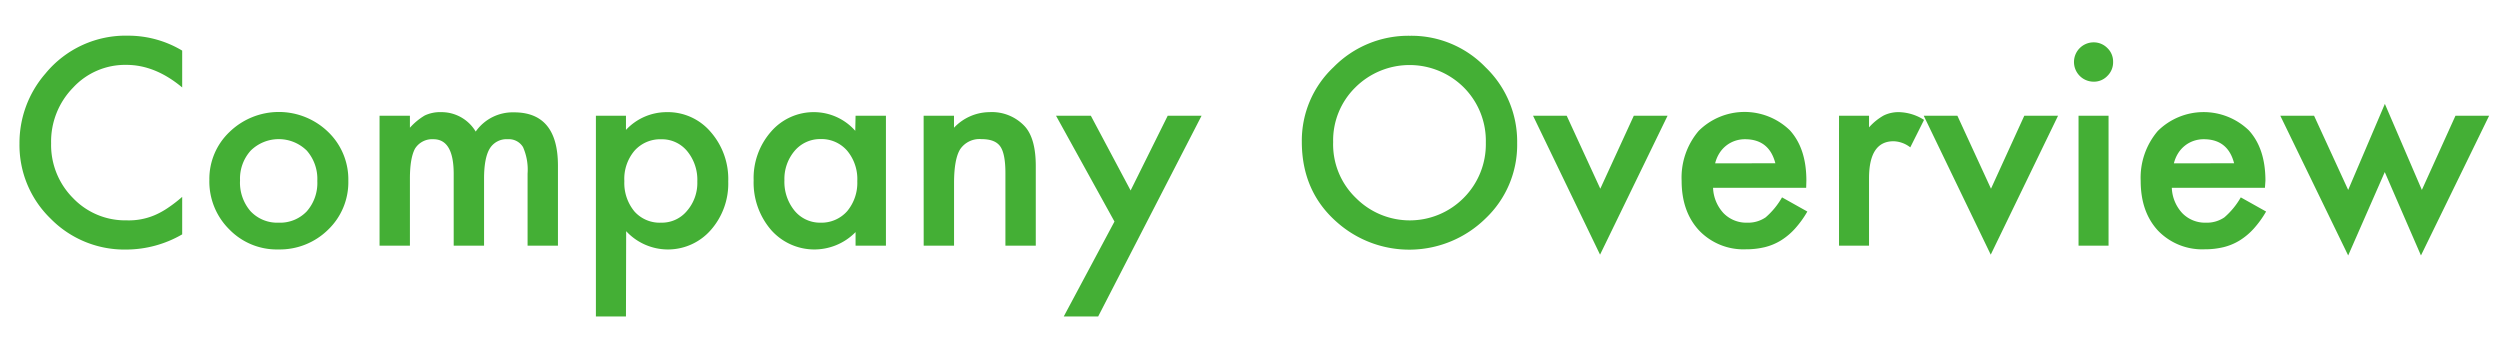
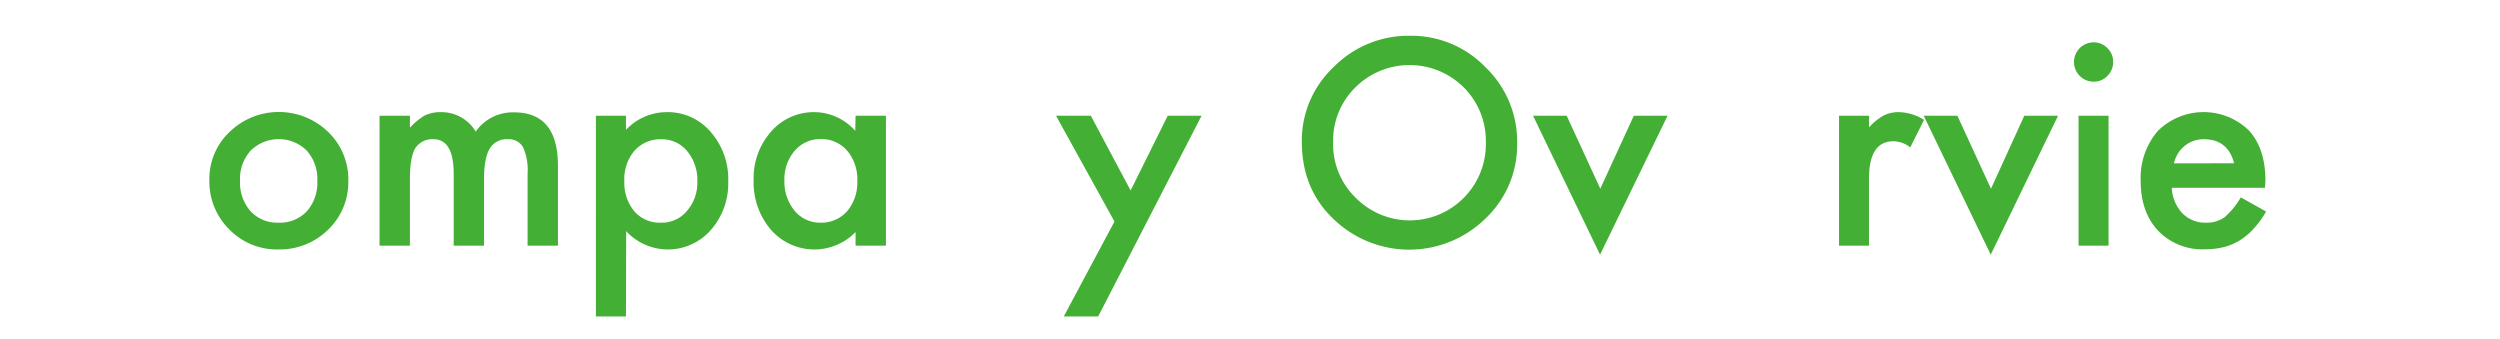
<svg xmlns="http://www.w3.org/2000/svg" id="レイヤー_1" data-name="レイヤー 1" width="494" height="67" viewBox="0 0 494 67">
  <defs>
    <style>.cls-1{fill:#44af35;}</style>
  </defs>
-   <path class="cls-1" d="M36,10v7.28q-5.33-4.45-11-4.46a14,14,0,0,0-10.57,4.51,15.23,15.23,0,0,0-4.33,11,14.86,14.86,0,0,0,4.33,10.81A14.25,14.25,0,0,0,25,43.54a13.05,13.05,0,0,0,5.51-1,15.58,15.58,0,0,0,2.62-1.43A27.91,27.91,0,0,0,36,38.9v7.41a22.11,22.11,0,0,1-11.07,3A20.43,20.43,0,0,1,10,43.2,20.21,20.21,0,0,1,3.85,28.38,20.9,20.9,0,0,1,9,14.51,20.49,20.49,0,0,1,25.36,7.05,20.74,20.74,0,0,1,36,10Z" />
  <path class="cls-1" d="M41.37,35.53a12.78,12.78,0,0,1,4-9.47,14,14,0,0,1,19.46,0,13,13,0,0,1,4,9.65,13,13,0,0,1-4,9.68A13.61,13.61,0,0,1,55,49.29a13.08,13.08,0,0,1-9.68-3.95A13.3,13.3,0,0,1,41.37,35.53Zm6.06.1a8.65,8.65,0,0,0,2.06,6.09A7.22,7.22,0,0,0,55.05,44a7.26,7.26,0,0,0,5.57-2.24,8.47,8.47,0,0,0,2.08-6,8.48,8.48,0,0,0-2.08-6,7.9,7.9,0,0,0-11.08,0A8.27,8.27,0,0,0,47.43,35.63Z" />
  <path class="cls-1" d="M75,22.87H81v2.37a12.35,12.35,0,0,1,2.93-2.42,7.08,7.08,0,0,1,3.24-.66A7.87,7.87,0,0,1,94,26a8.93,8.93,0,0,1,7.57-3.8q8.67,0,8.68,10.52V48.55h-6V34.29a11,11,0,0,0-.9-5.22,3.26,3.26,0,0,0-3-1.56,3.88,3.88,0,0,0-3.58,1.85c-.74,1.23-1.12,3.21-1.12,5.93V48.55h-6V34.37q0-6.85-4-6.86a4,4,0,0,0-3.65,1.87Q81,31.26,81,35.29V48.55H75Z" />
  <path class="cls-1" d="M123.69,62.53h-5.94V22.87h5.94v2.8a11,11,0,0,1,8-3.51,11.12,11.12,0,0,1,8.73,3.9,14.11,14.11,0,0,1,3.48,9.78,13.87,13.87,0,0,1-3.46,9.63,11.25,11.25,0,0,1-16.71.21Zm14.1-26.66a8.9,8.9,0,0,0-2-6,6.46,6.46,0,0,0-5.12-2.35,6.8,6.8,0,0,0-5.3,2.27,8.61,8.61,0,0,0-2,6,8.81,8.81,0,0,0,2,6A6.68,6.68,0,0,0,130.65,44a6.44,6.44,0,0,0,5.09-2.32A8.43,8.43,0,0,0,137.79,35.87Z" />
  <path class="cls-1" d="M169.06,22.87h6V48.55h-6V45.86a11.39,11.39,0,0,1-16.69-.42,14.33,14.33,0,0,1-3.45-9.81A13.88,13.88,0,0,1,152.37,26,11.14,11.14,0,0,1,161,22.16a10.91,10.91,0,0,1,8,3.69ZM155,35.63a9,9,0,0,0,2,6A6.5,6.5,0,0,0,162.08,44a6.78,6.78,0,0,0,5.32-2.27,8.73,8.73,0,0,0,2-5.95,8.74,8.74,0,0,0-2-6,6.71,6.71,0,0,0-5.27-2.3A6.6,6.6,0,0,0,157,29.83,8.58,8.58,0,0,0,155,35.63Z" />
-   <path class="cls-1" d="M182.51,22.87h6v2.37a9.73,9.73,0,0,1,7-3.08,8.86,8.86,0,0,1,7,2.82q2.16,2.4,2.16,7.83V48.55h-6V34.21q0-3.8-1-5.25c-.69-1-1.93-1.47-3.74-1.47a4.6,4.6,0,0,0-4.2,2c-.8,1.28-1.21,3.52-1.21,6.72V48.55h-6Z" />
  <path class="cls-1" d="M220.22,43.78,208.67,22.87h6.88l7.86,14.77,7.33-14.77h6.69L217,62.53H210.2Z" />
  <path class="cls-1" d="M257.24,28a19.93,19.93,0,0,1,6.3-14.76,20.71,20.71,0,0,1,15.08-6.17,20.33,20.33,0,0,1,14.92,6.22,20.33,20.33,0,0,1,6.25,15,20,20,0,0,1-6.27,14.9,21.52,21.52,0,0,1-29.38.68Q257.24,37.8,257.24,28Zm6.19.08A14.69,14.69,0,0,0,268,39.19a15,15,0,0,0,21.22-.08A15,15,0,0,0,293.6,28.2a14.94,14.94,0,0,0-4.35-10.92,15.19,15.19,0,0,0-21.44,0A14.68,14.68,0,0,0,263.43,28.09Z" />
  <path class="cls-1" d="M309.58,22.87l6.64,14.42,6.62-14.42h6.67L316.17,50.32,302.93,22.87Z" />
-   <path class="cls-1" d="M356.9,37.11H338.5a7.79,7.79,0,0,0,2.06,5A6.26,6.26,0,0,0,345.22,44a6.11,6.11,0,0,0,3.67-1.05A15.09,15.09,0,0,0,352.13,39l5,2.8a19.75,19.75,0,0,1-2.45,3.39,13,13,0,0,1-2.77,2.32,11.22,11.22,0,0,1-3.19,1.33,15.58,15.58,0,0,1-3.72.42,12.1,12.1,0,0,1-9.23-3.69q-3.48-3.72-3.48-9.86a14.22,14.22,0,0,1,3.38-9.86,12.86,12.86,0,0,1,18-.11q3.27,3.59,3.27,9.94Zm-6.09-4.85c-.82-3.17-2.82-4.75-6-4.75a6.13,6.13,0,0,0-2,.33,5.87,5.87,0,0,0-3.06,2.44,6.8,6.8,0,0,0-.84,2Z" />
  <path class="cls-1" d="M363.39,22.87h5.93v2.3a11.22,11.22,0,0,1,2.9-2.35,6.64,6.64,0,0,1,3.06-.66,9.6,9.6,0,0,1,4.91,1.53l-2.72,5.43a5.63,5.63,0,0,0-3.3-1.21q-4.85,0-4.85,7.33V48.55h-5.93Z" />
-   <path class="cls-1" d="M386.78,22.87l6.64,14.42L400,22.87h6.67L393.37,50.32,380.13,22.87Z" />
+   <path class="cls-1" d="M386.78,22.87l6.64,14.42L400,22.87h6.67L393.37,50.32,380.13,22.87" />
  <path class="cls-1" d="M409.82,12.19a3.88,3.88,0,0,1,3.85-3.82,3.77,3.77,0,0,1,2.75,1.13,3.68,3.68,0,0,1,1.13,2.72A3.74,3.74,0,0,1,416.42,15a3.65,3.65,0,0,1-2.72,1.14,3.89,3.89,0,0,1-3.88-3.91Zm6.83,10.68V48.55h-5.93V22.87Z" />
  <path class="cls-1" d="M447.55,37.11h-18.4a7.79,7.79,0,0,0,2.06,5A6.26,6.26,0,0,0,435.87,44a6.11,6.11,0,0,0,3.67-1.05A15.09,15.09,0,0,0,442.78,39l5,2.8a19.75,19.75,0,0,1-2.45,3.39,13,13,0,0,1-2.77,2.32,11.22,11.22,0,0,1-3.19,1.33,15.58,15.58,0,0,1-3.72.42,12.1,12.1,0,0,1-9.23-3.69Q423,41.88,423,35.74a14.22,14.22,0,0,1,3.38-9.86,12.86,12.86,0,0,1,18-.11q3.27,3.59,3.27,9.94Zm-6.09-4.85c-.82-3.17-2.82-4.75-6-4.75a6.13,6.13,0,0,0-2,.33,5.87,5.87,0,0,0-3.06,2.44,6.8,6.8,0,0,0-.84,2Z" />
-   <path class="cls-1" d="M457.26,22.87,464,37.53l7.25-17,7.31,17,6.64-14.66h6.65L478.38,50.48,471.23,34,464,50.48,450.59,22.87Z" />
</svg>